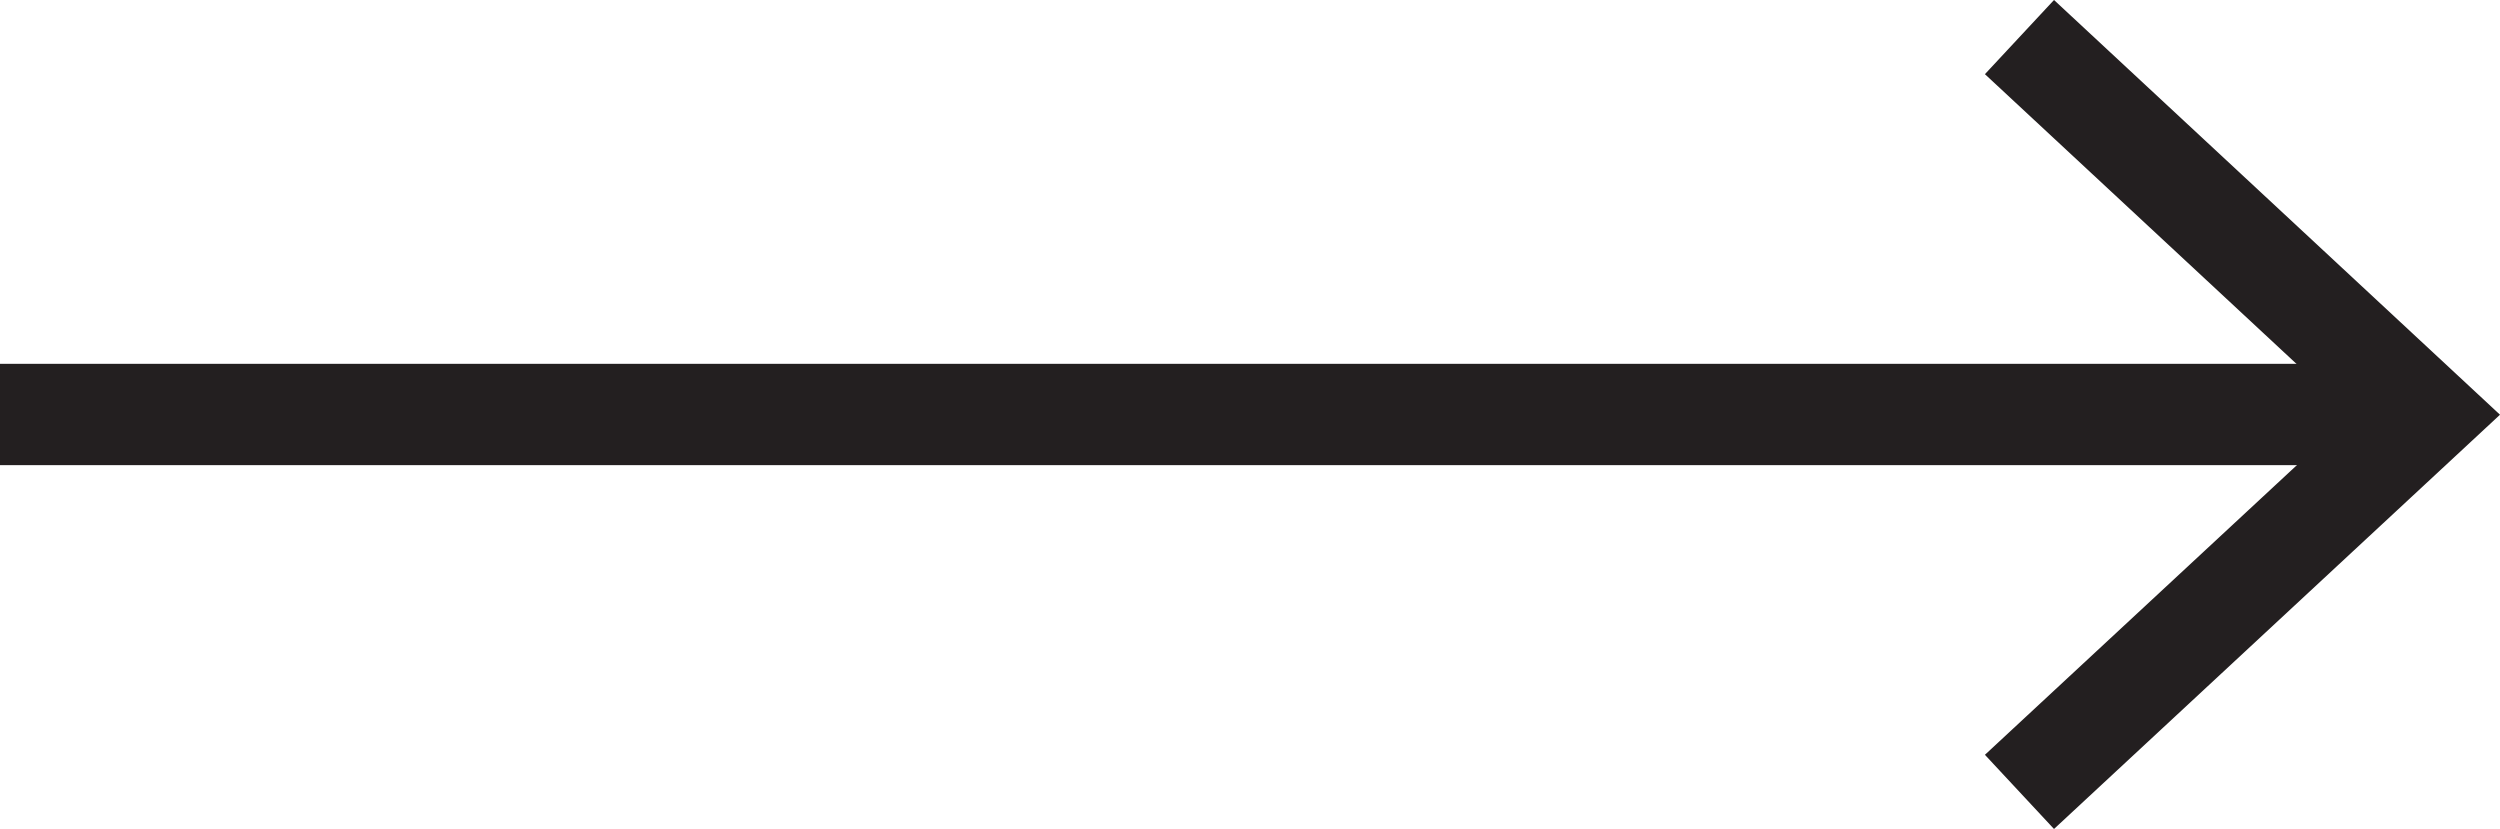
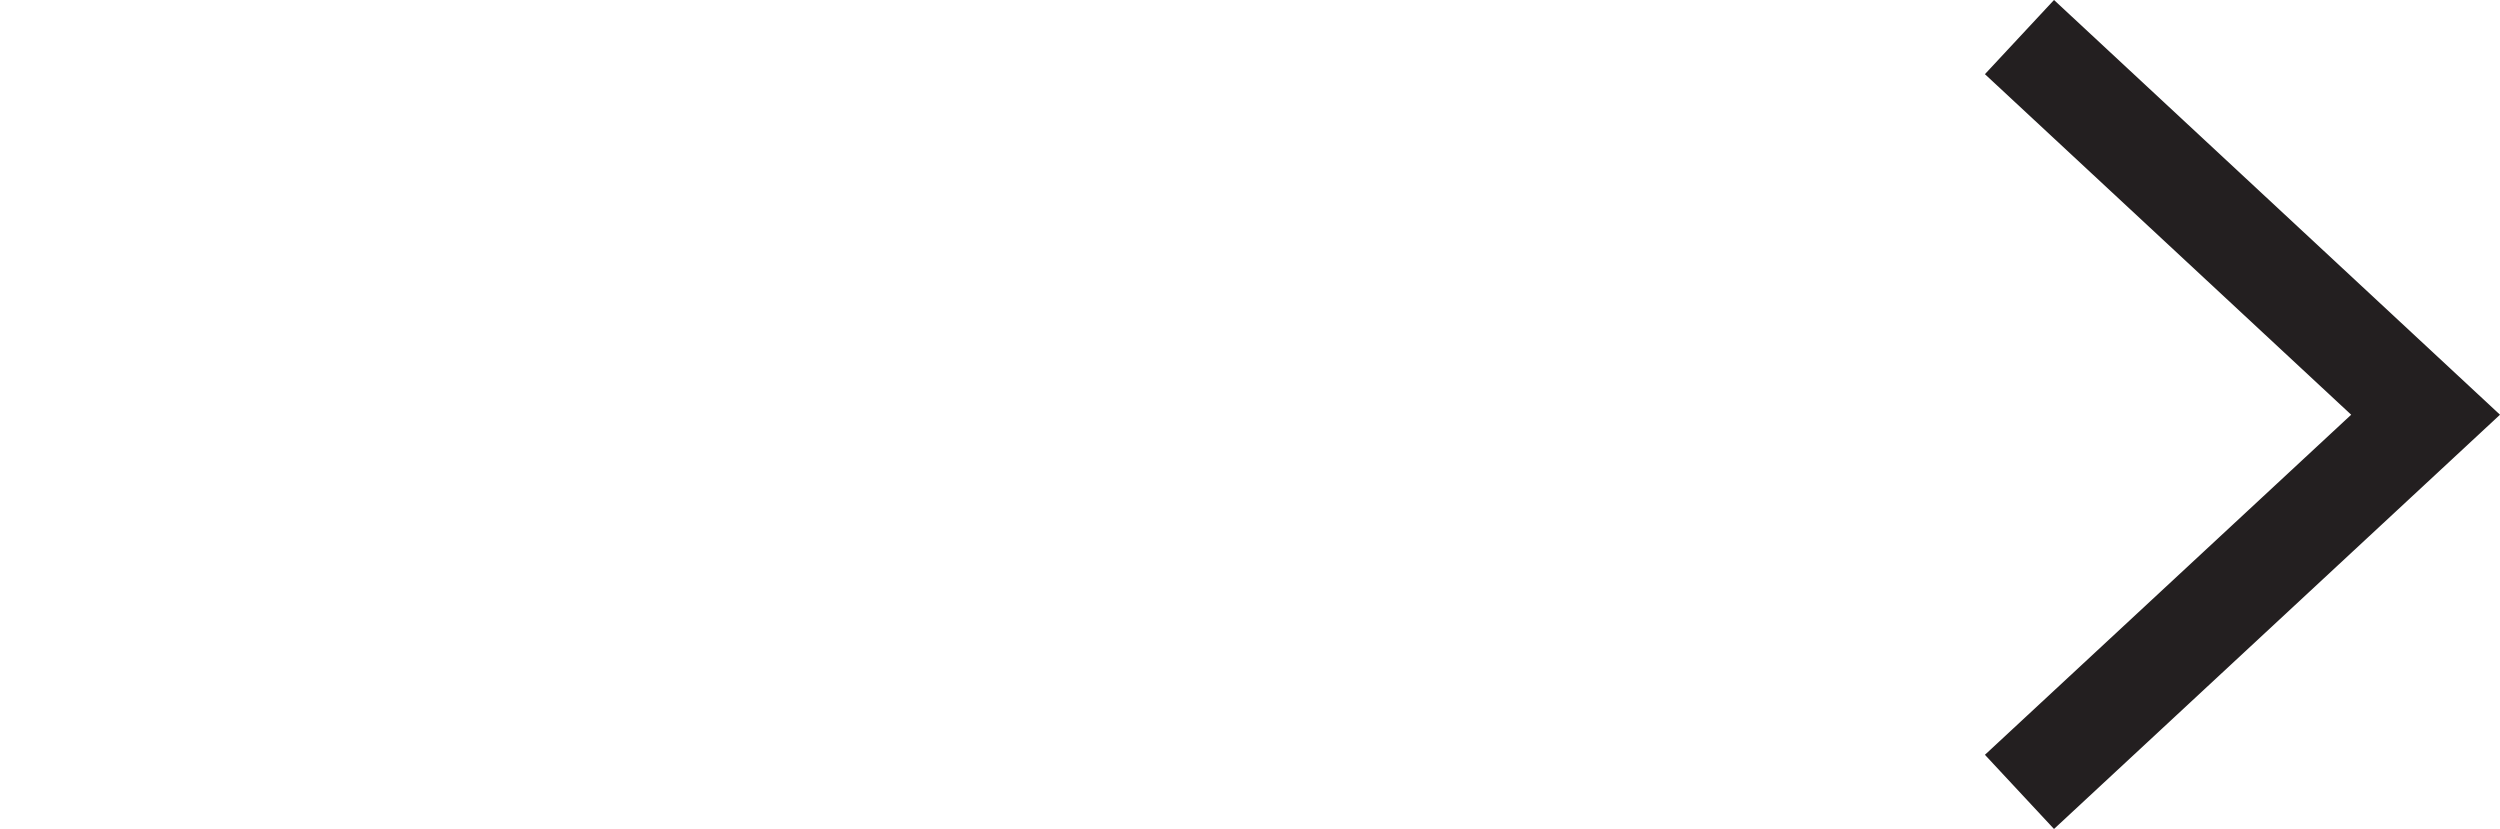
<svg xmlns="http://www.w3.org/2000/svg" id="Layer_1" data-name="Layer 1" viewBox="0 0 103.14 34.21">
-   <line y1="17.1" x2="98.6" y2="17.1" fill="none" stroke="#231f20" stroke-miterlimit="10" stroke-width="4.18" />
  <polygon points="84.74 34.2 81.89 31.14 97 17.11 81.89 3.06 84.74 0 103.14 17.11 84.74 34.2" fill="#231f20" />
</svg>